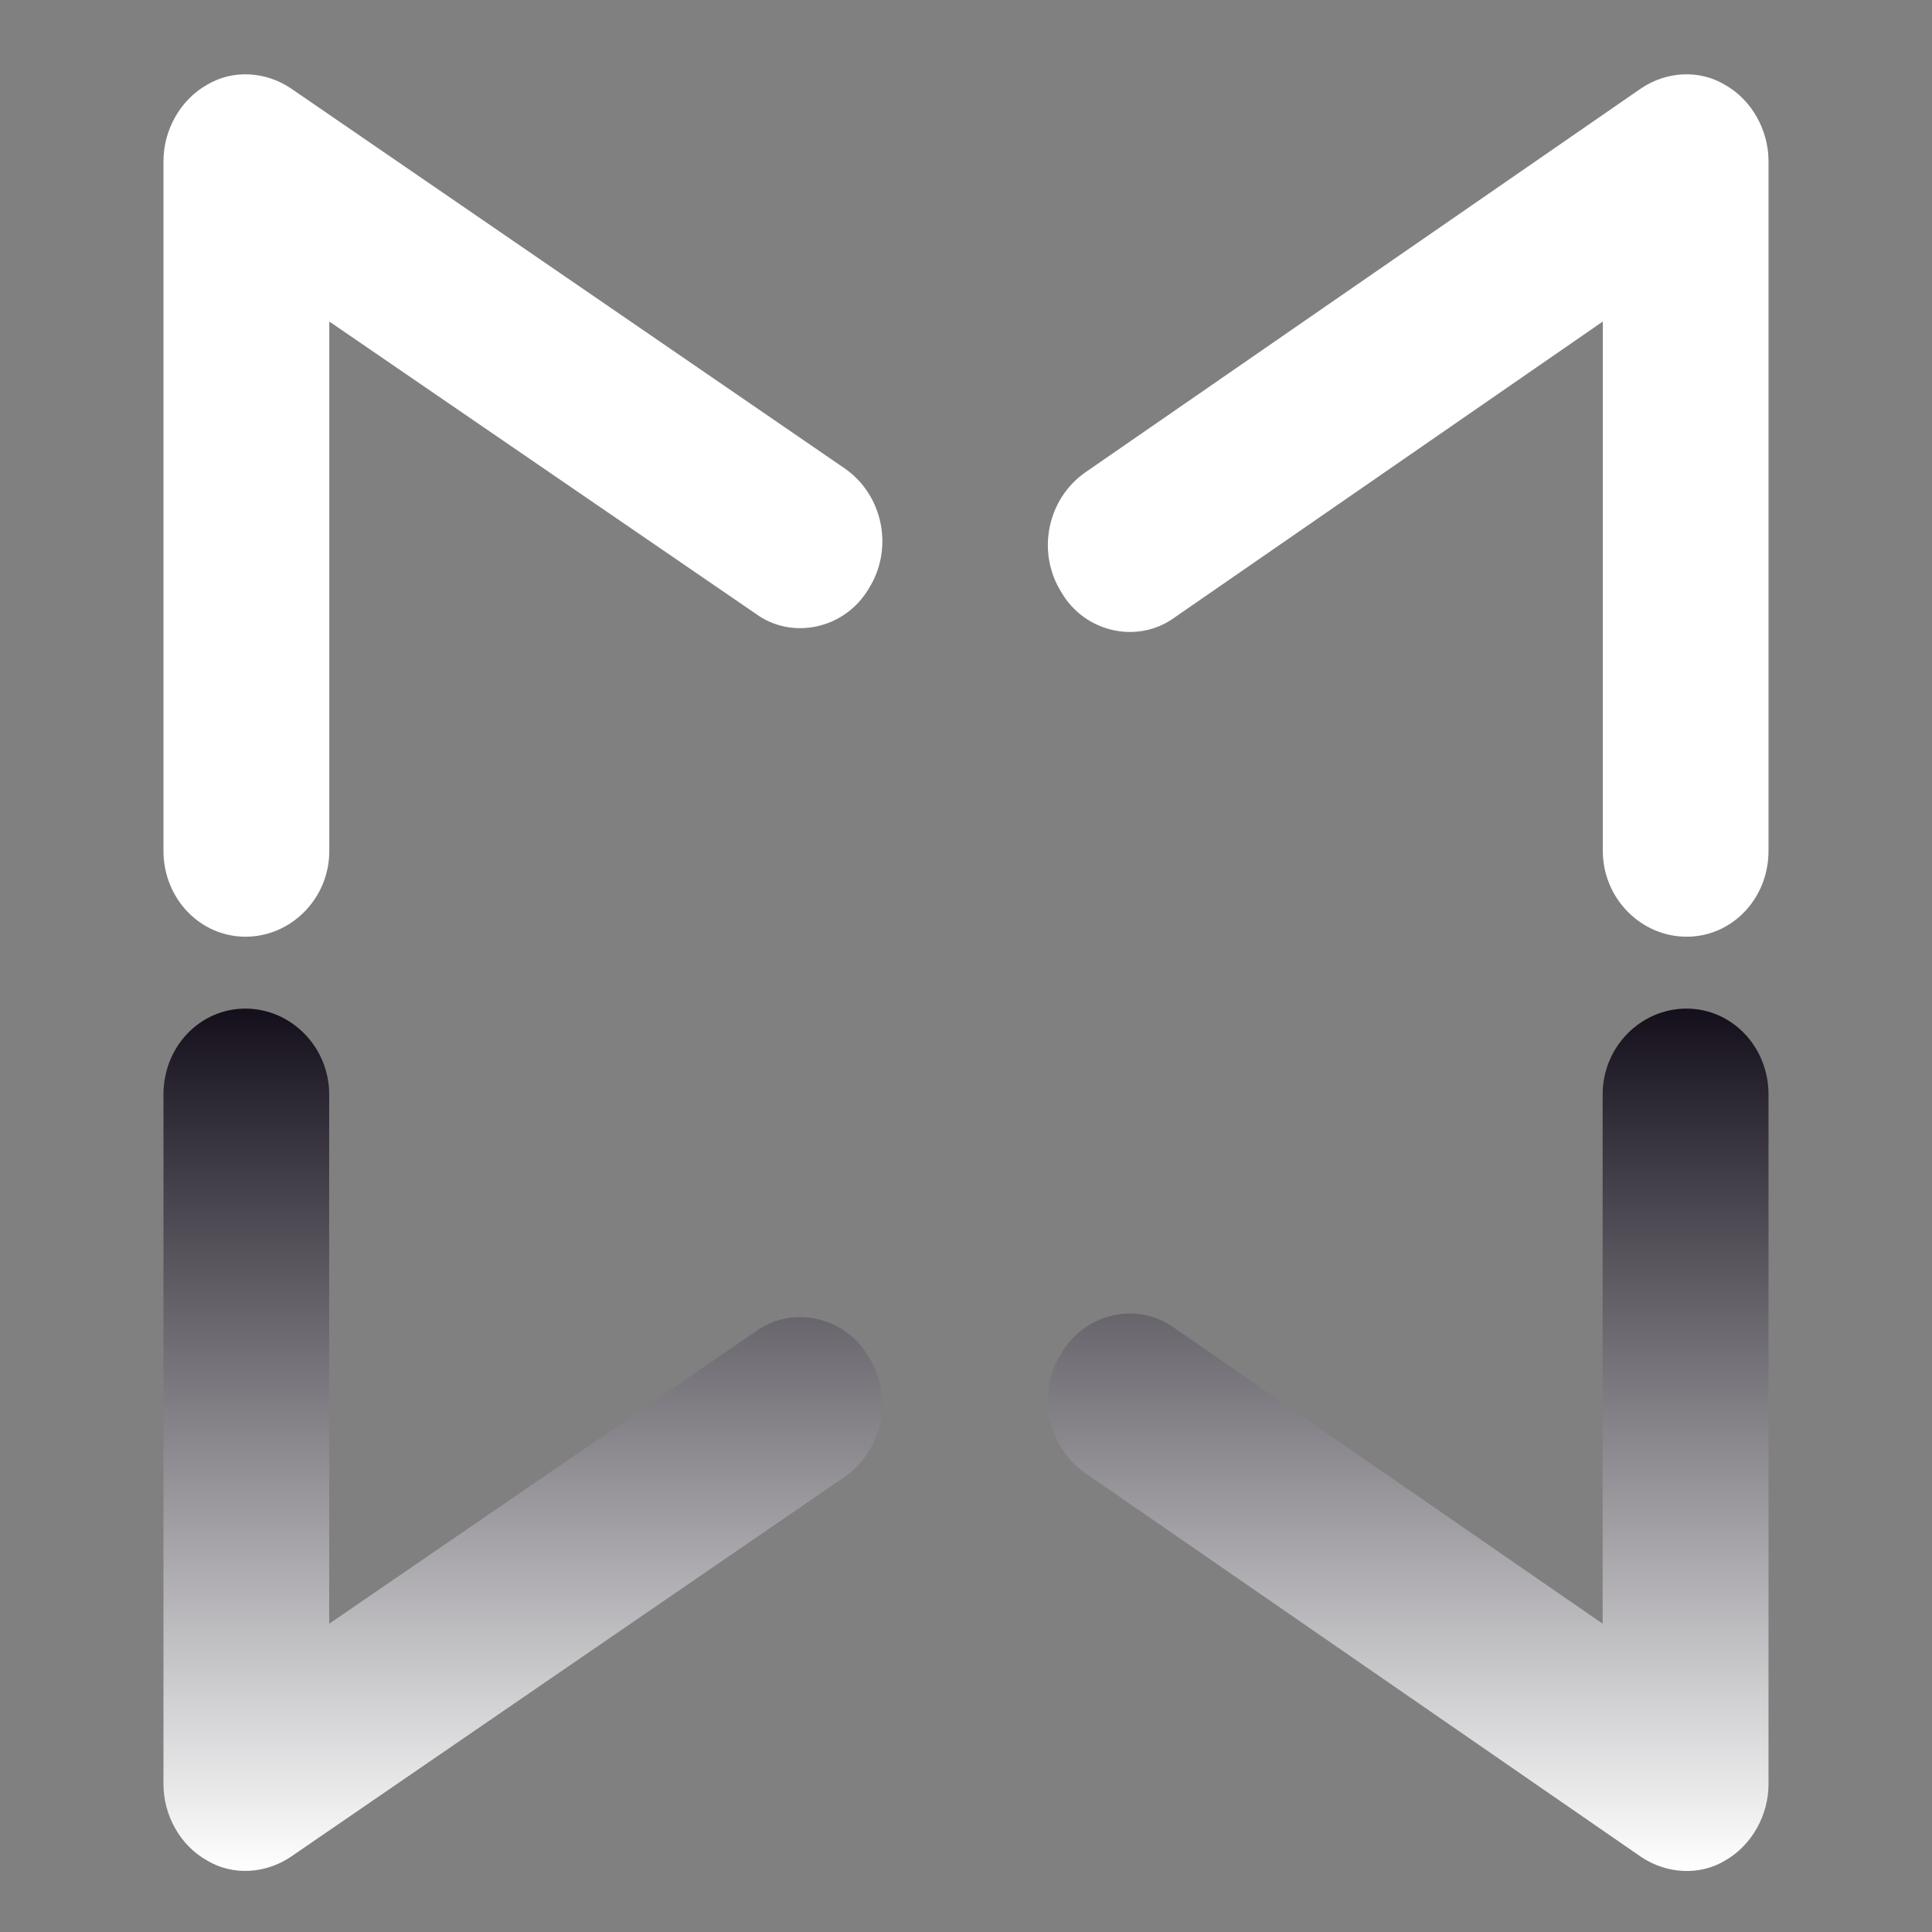
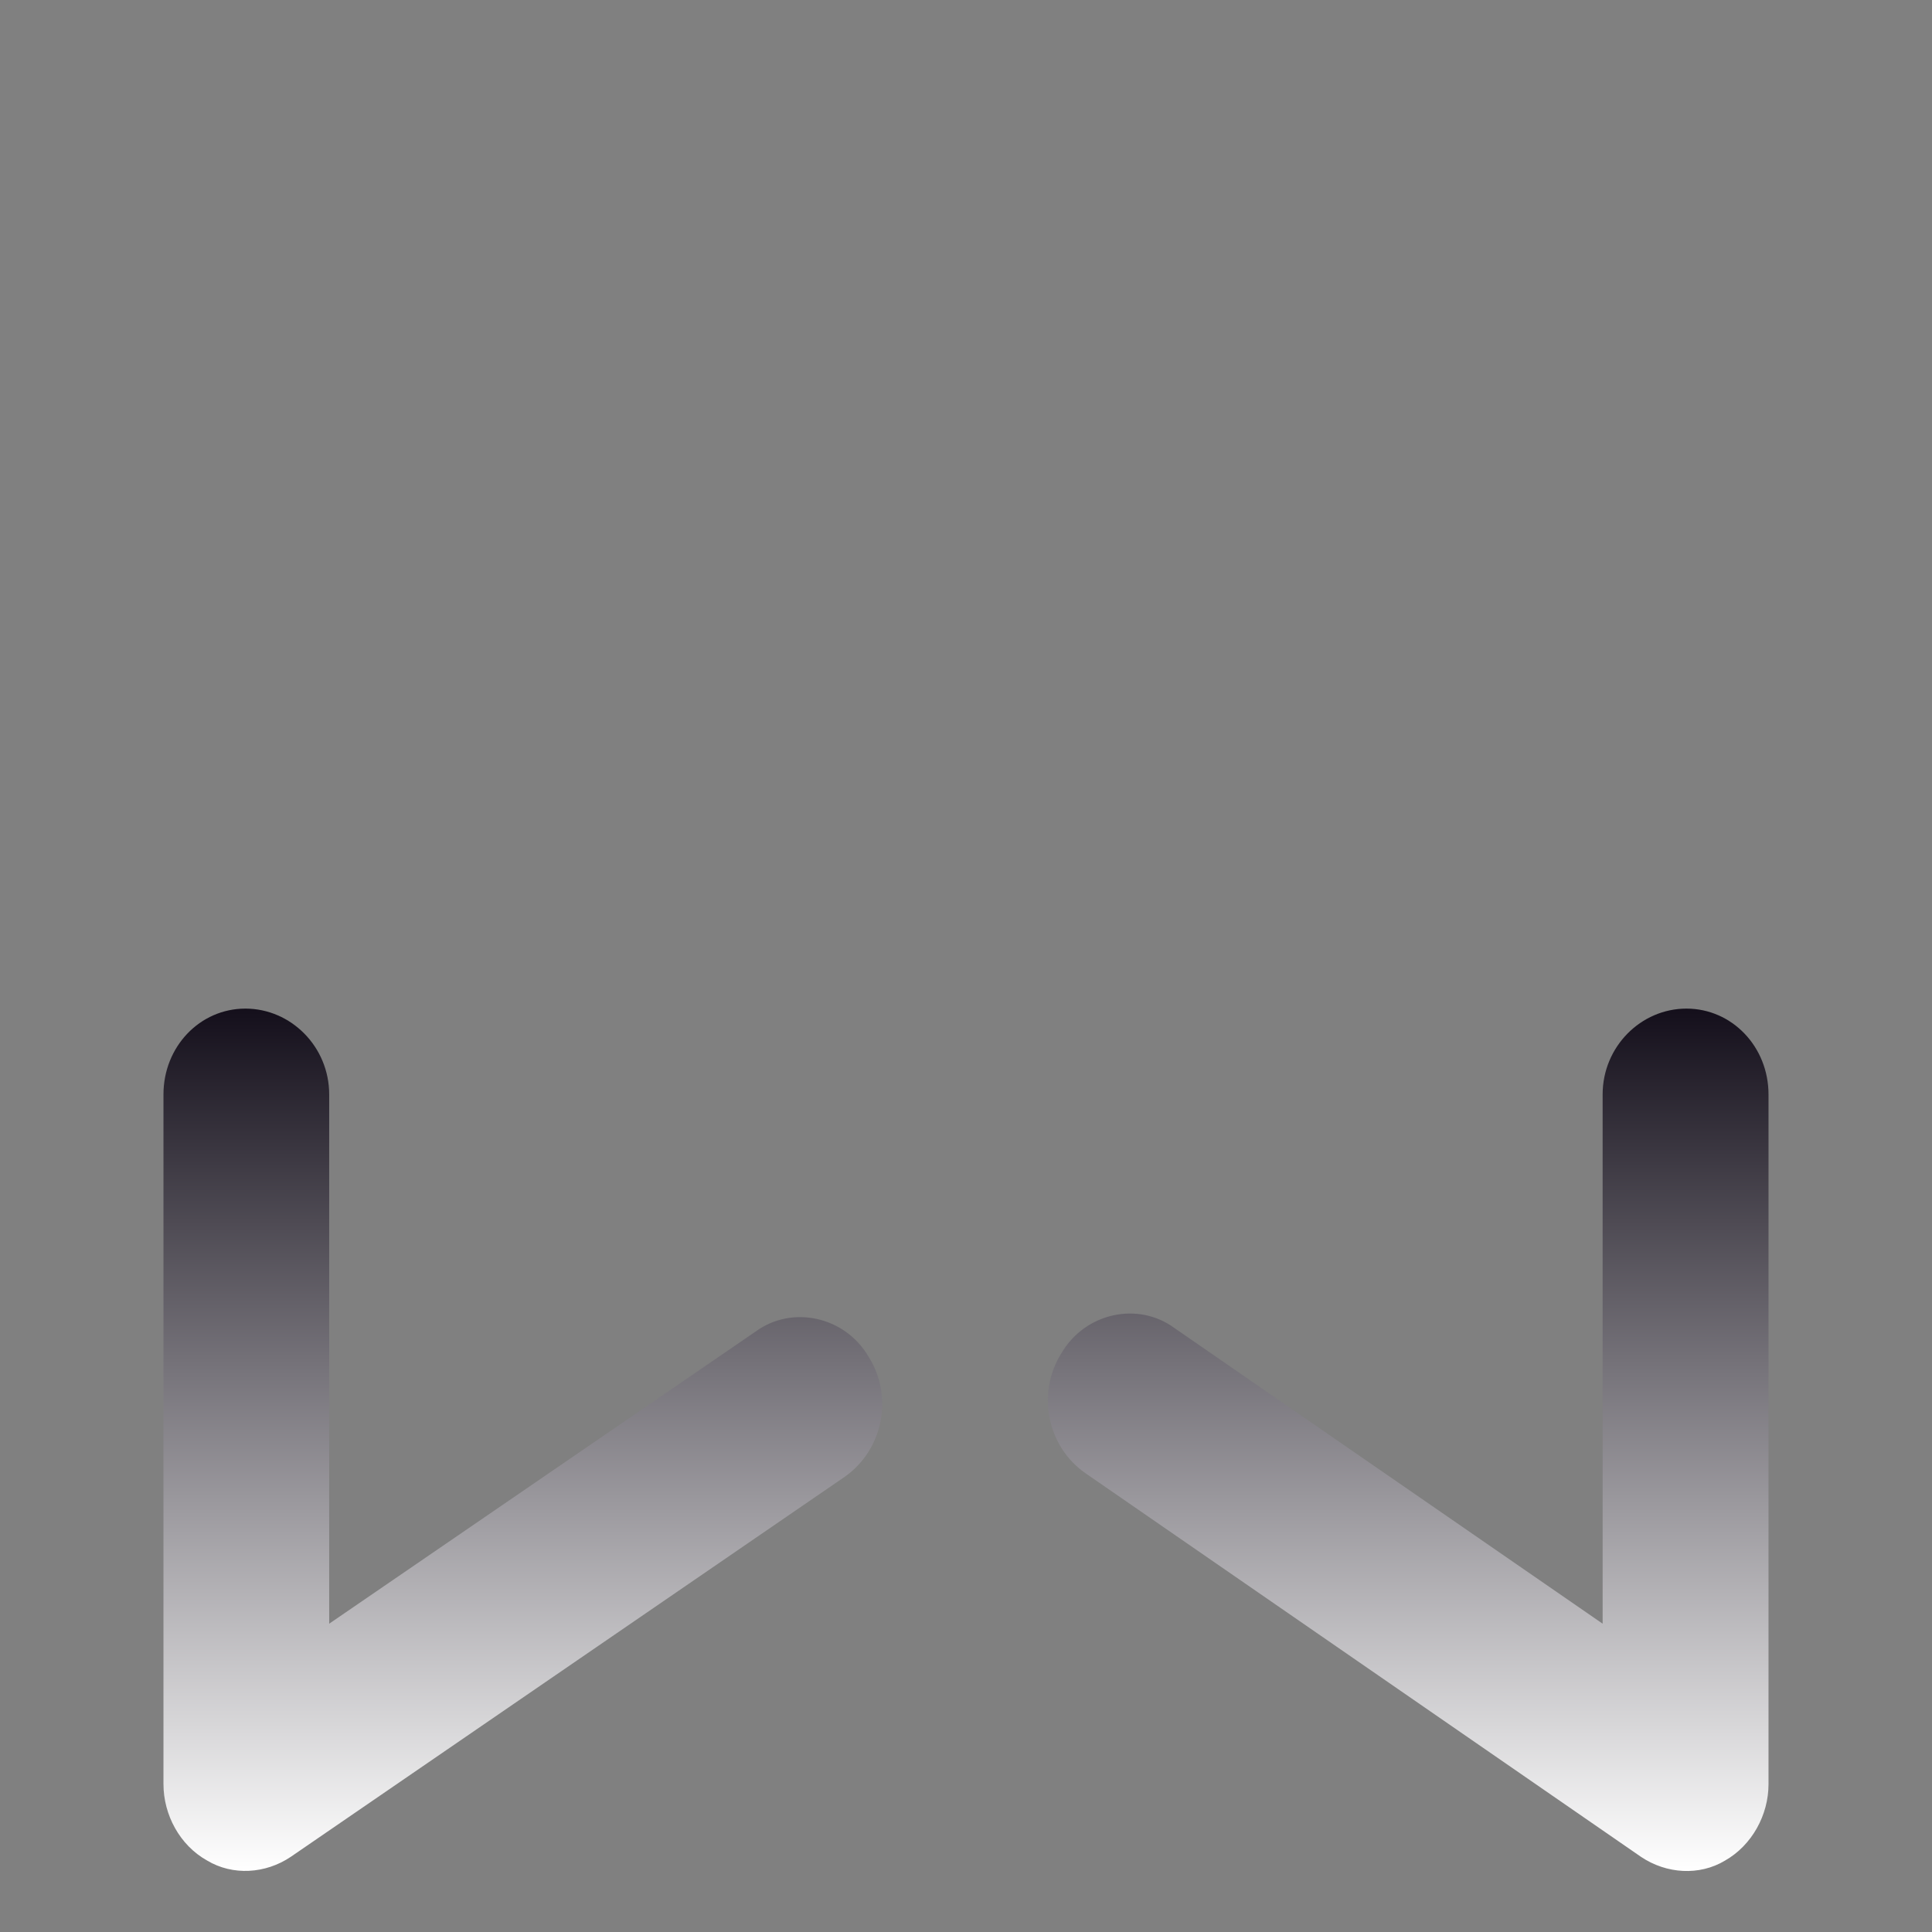
<svg xmlns="http://www.w3.org/2000/svg" width="100" height="100" viewBox="0 0 100 100" fill="none">
  <rect x="0" y="0" width="100" height="100" fill="#808080" stroke="none" />
  <path d="M39.105 68.924C40.988 67.543 43.722 68.127 44.95 70.211C46.268 72.287 45.703 75.05 43.722 76.439L15.058 96.104C13.74 96.996 12.038 97.091 10.72 96.301C9.304 95.512 8.461 93.933 8.461 92.346V56.649C8.461 54.178 10.344 52.205 12.701 52.205C15.058 52.205 17.039 54.178 17.039 56.649V84.042L39.105 68.924ZM82.952 84.042V56.649C82.952 54.178 84.933 52.205 87.29 52.205C89.647 52.205 91.538 54.178 91.538 56.649V92.354C91.538 93.933 90.687 95.512 89.278 96.309C87.96 97.098 86.258 96.996 84.941 96.112L56.179 76.25C54.198 74.869 53.633 72.098 54.951 70.022C56.179 67.945 58.913 67.353 60.795 68.743L82.952 84.042Z" fill="url(#paint0_linear_212_2543)" />
-   <path d="M17.045 16.642V44.04C17.045 46.511 15.065 48.484 12.708 48.484C10.351 48.484 8.461 46.503 8.461 44.04V8.337C8.461 6.759 9.312 5.172 10.727 4.383C12.045 3.593 13.747 3.688 15.065 4.58L43.731 24.251C45.711 25.633 46.276 28.403 44.958 30.479C43.731 32.555 40.998 33.147 39.115 31.766L17.045 16.642ZM60.794 31.963C58.904 33.344 56.17 32.752 54.95 30.677C53.633 28.601 54.197 25.83 56.178 24.448L84.934 4.58C86.252 3.688 87.954 3.593 89.271 4.383C90.687 5.172 91.538 6.759 91.538 8.337V44.04C91.538 46.511 89.655 48.484 87.299 48.484C84.942 48.484 82.961 46.503 82.961 44.04V16.642L60.794 31.963Z" fill="white" />
  <defs>
    <linearGradient id="paint0_linear_212_2543" x1="49.998" y1="96.836" x2="49.998" y2="52.202" gradientUnits="userSpaceOnUse">
      <stop stop-color="white" />
      <stop offset="1" stop-color="#140F1B" />
    </linearGradient>
  </defs>
</svg>